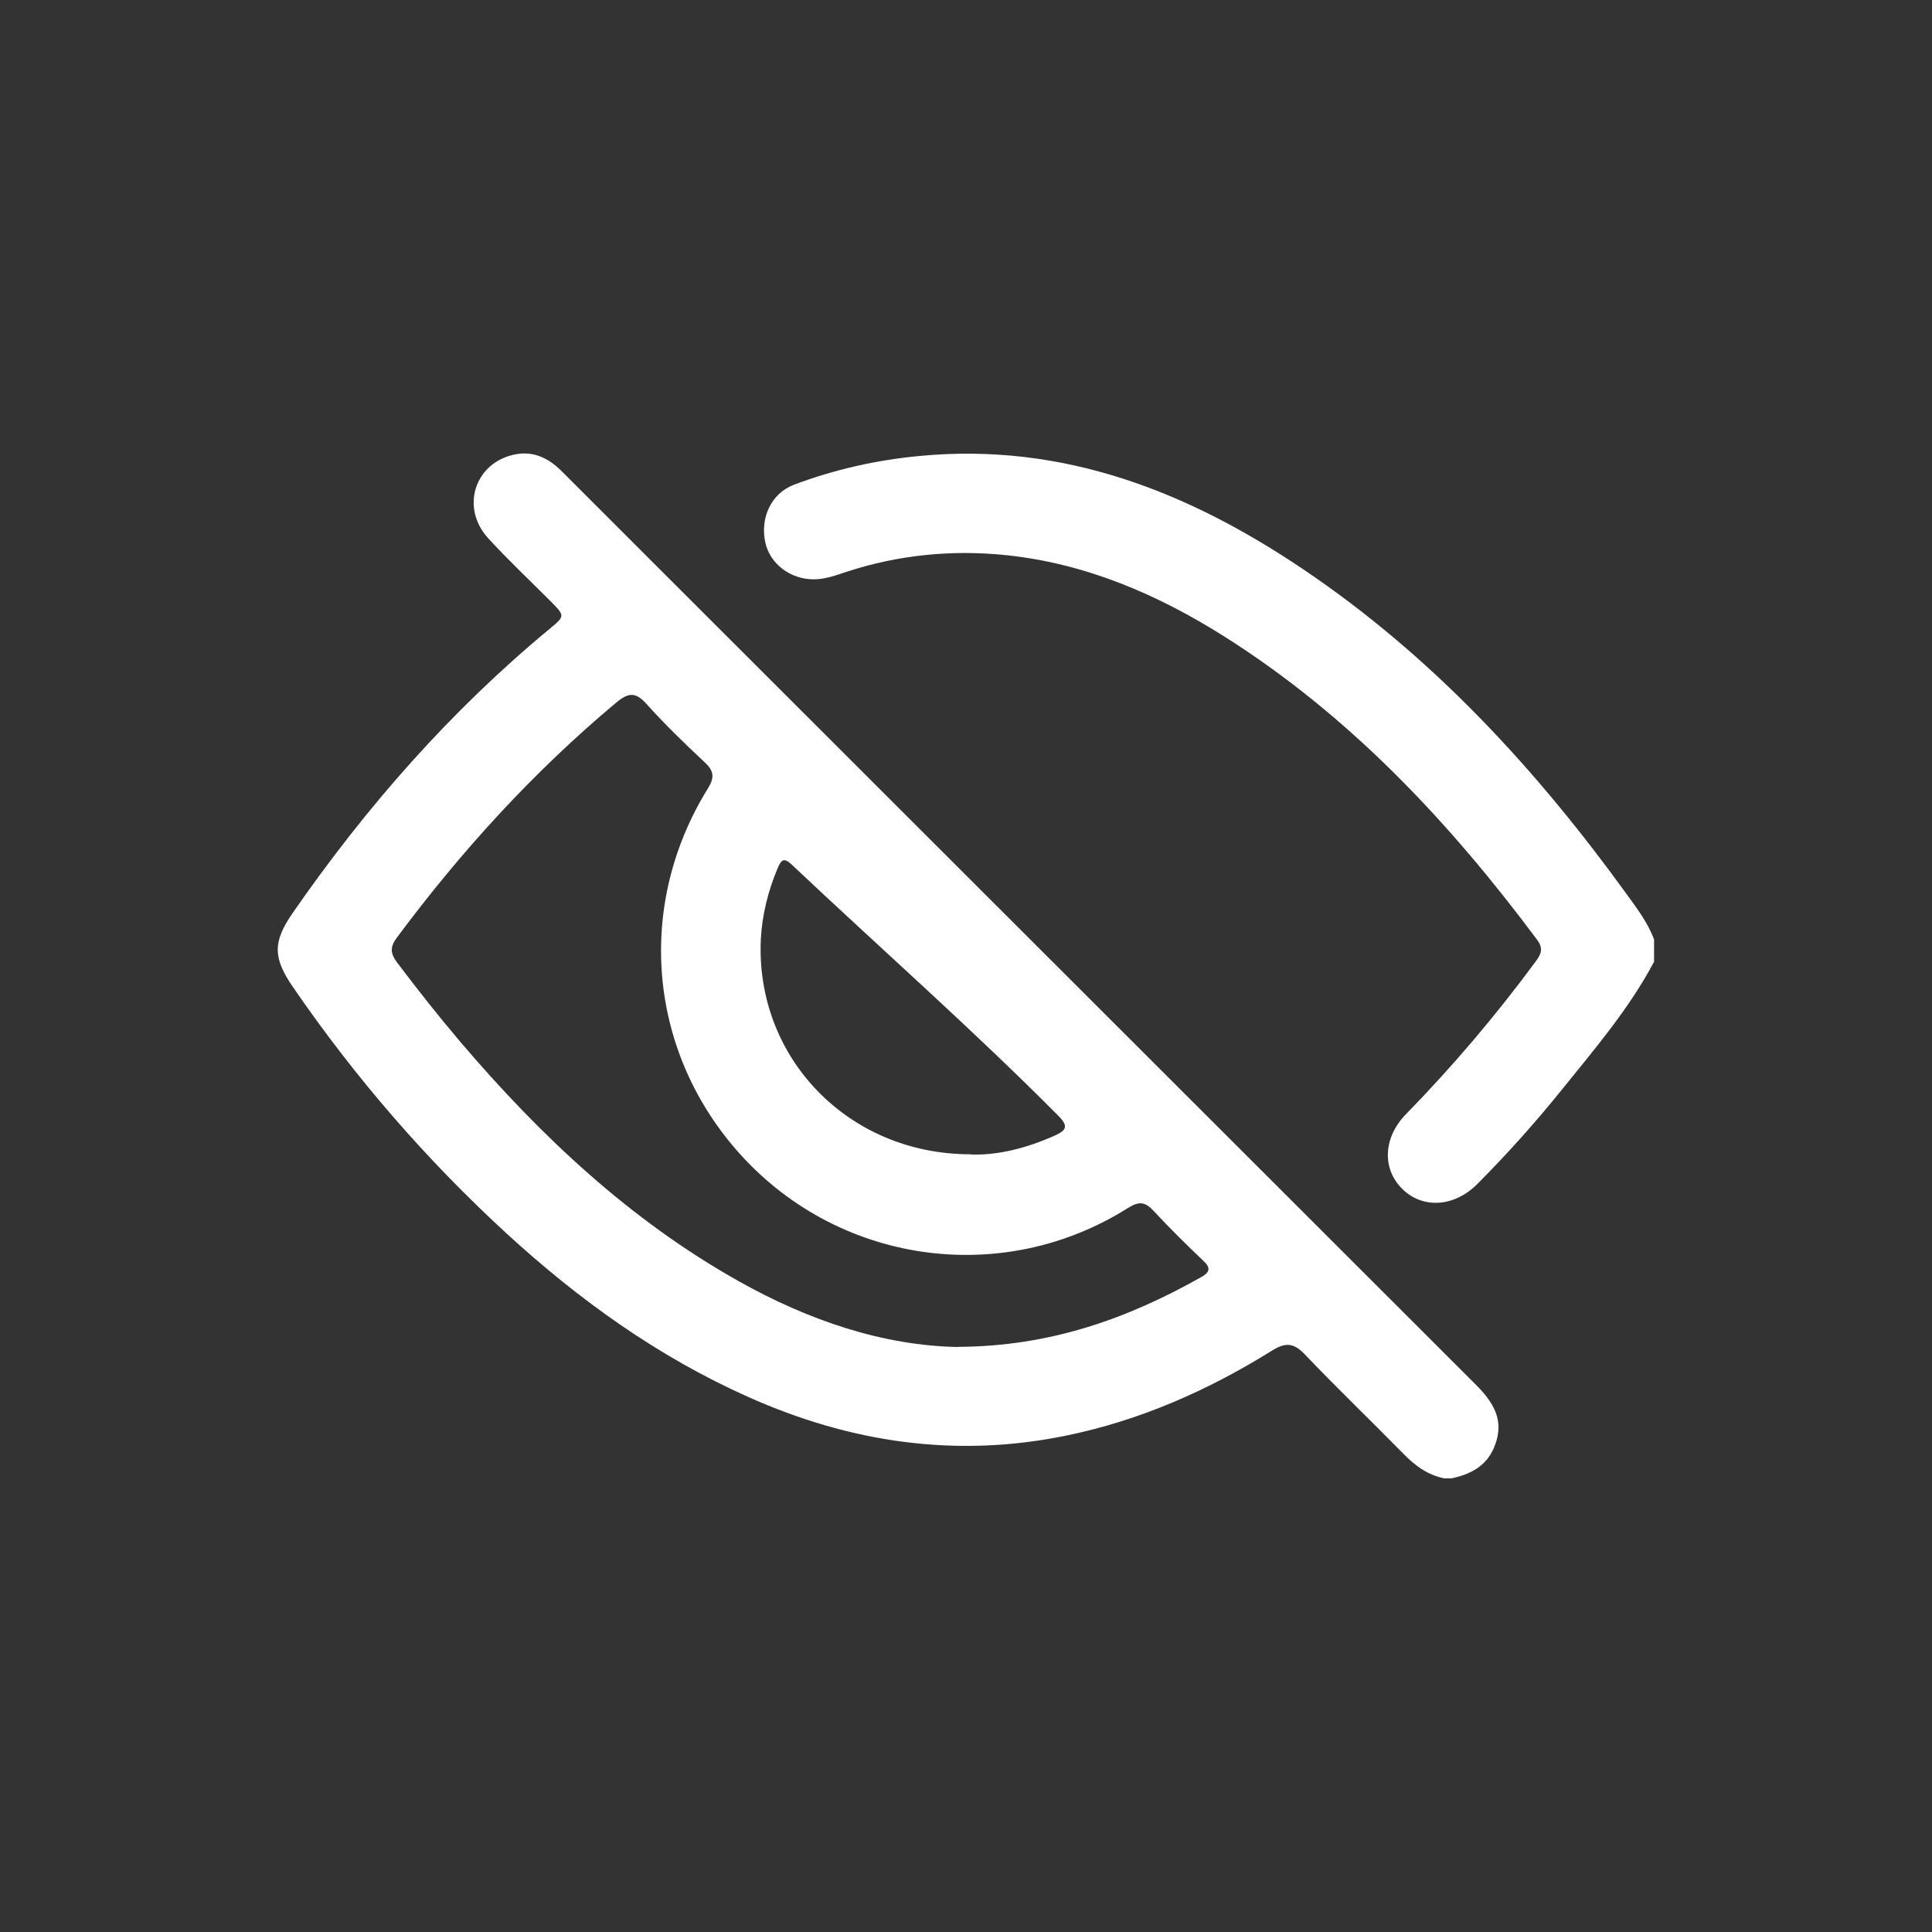
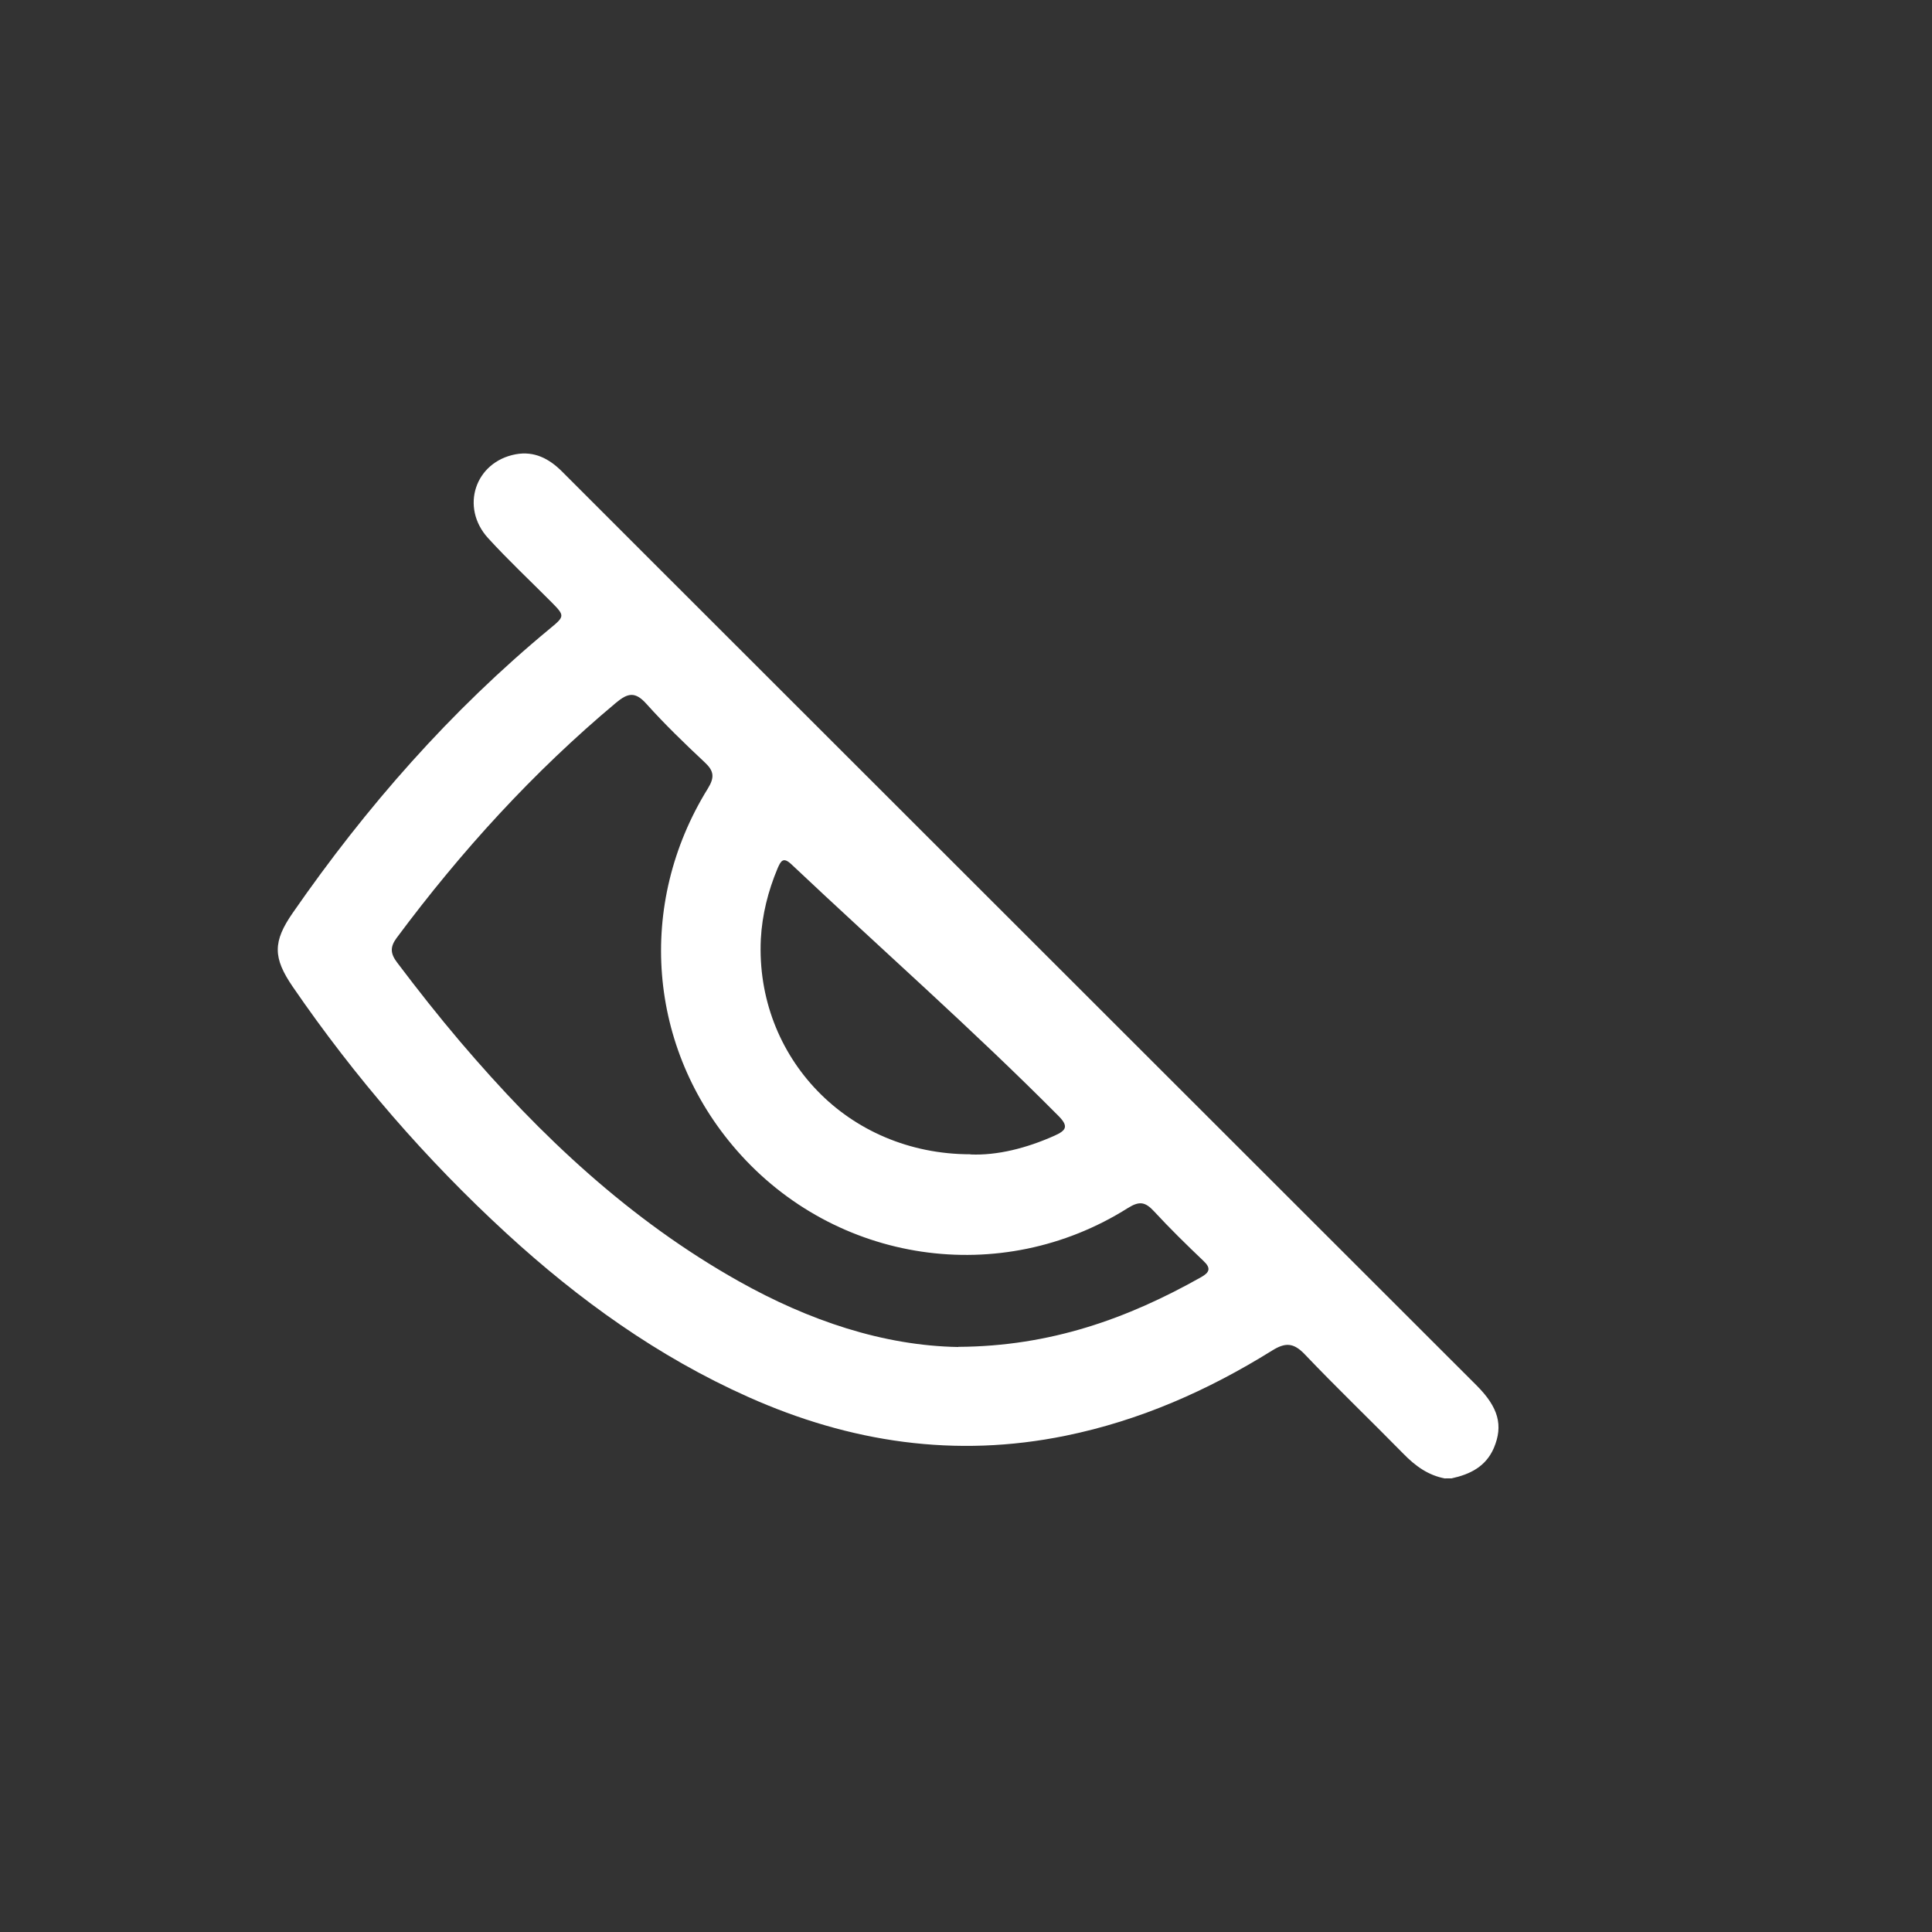
<svg xmlns="http://www.w3.org/2000/svg" width="120" height="120" viewBox="0 0 120 120" fill="none">
  <rect x="0" y="0" width="120" height="120" fill="#333333" stroke="none" />
  <path d="M89.777 91.835C88.717 91.645 87.907 91.055 87.167 90.295C85.137 88.225 83.037 86.215 81.037 84.115C80.337 83.385 79.827 83.375 78.997 83.895C75.027 86.365 70.797 88.235 66.187 89.175C59.347 90.575 52.797 89.595 46.467 86.765C40.867 84.265 35.957 80.735 31.467 76.615C26.457 72.015 22.037 66.905 18.187 61.295C16.947 59.485 16.937 58.495 18.187 56.695C22.747 50.115 27.987 44.145 34.167 39.035C35.077 38.285 35.087 38.245 34.267 37.415C32.947 36.085 31.577 34.805 30.317 33.425C28.567 31.505 29.507 28.685 32.037 28.215C33.187 28.005 34.107 28.485 34.907 29.285C37.047 31.425 39.197 33.575 41.337 35.715C58.127 52.495 74.917 69.275 91.707 86.045C93.077 87.415 93.377 88.535 92.787 89.935C92.287 91.095 91.307 91.575 90.157 91.825H89.767L89.777 91.835ZM59.527 83.655C65.247 83.625 70.047 81.895 74.607 79.325C75.137 79.025 75.227 78.765 74.747 78.315C73.697 77.315 72.657 76.295 71.677 75.235C71.147 74.665 70.787 74.575 70.067 75.025C62.167 80.015 51.877 78.475 45.747 71.435C40.237 65.115 39.507 56.175 43.967 48.975C44.397 48.275 44.347 47.885 43.767 47.345C42.517 46.175 41.287 44.985 40.147 43.715C39.457 42.945 38.997 43.035 38.267 43.645C33.117 47.955 28.637 52.875 24.637 58.255C24.207 58.835 24.257 59.245 24.667 59.785C25.927 61.455 27.227 63.105 28.587 64.705C33.577 70.565 39.117 75.775 45.877 79.575C50.237 82.025 54.867 83.585 59.517 83.665L59.527 83.655ZM60.287 71.705C61.917 71.775 63.747 71.325 65.507 70.535C66.217 70.215 66.387 69.965 65.757 69.325C60.397 63.925 54.687 58.905 49.157 53.685C48.637 53.195 48.497 53.485 48.297 53.935C47.707 55.345 47.337 56.815 47.257 58.325C46.907 65.665 52.657 71.695 60.277 71.695L60.287 71.705Z" fill="white" />
-   <path d="M102.747 59.715C101.217 62.614 99.097 65.094 97.057 67.624C95.397 69.684 93.637 71.654 91.767 73.534C90.347 74.965 88.397 75.105 87.117 73.865C85.837 72.624 85.897 70.674 87.317 69.215C90.227 66.234 92.917 63.065 95.387 59.715C95.727 59.255 95.877 58.914 95.467 58.364C90.017 51.054 83.847 44.474 76.077 39.554C71.917 36.925 67.457 35.005 62.517 34.484C59.157 34.135 55.827 34.455 52.587 35.514C51.917 35.734 51.257 35.984 50.527 35.984C49.087 35.974 47.837 35.035 47.537 33.705C47.197 32.175 47.897 30.654 49.297 30.114C51.837 29.154 54.477 28.564 57.187 28.314C66.057 27.485 73.797 30.535 80.967 35.374C88.977 40.775 95.417 47.775 101.047 55.554C101.687 56.444 102.357 57.315 102.737 58.355V59.705L102.747 59.715Z" fill="white" />
</svg>